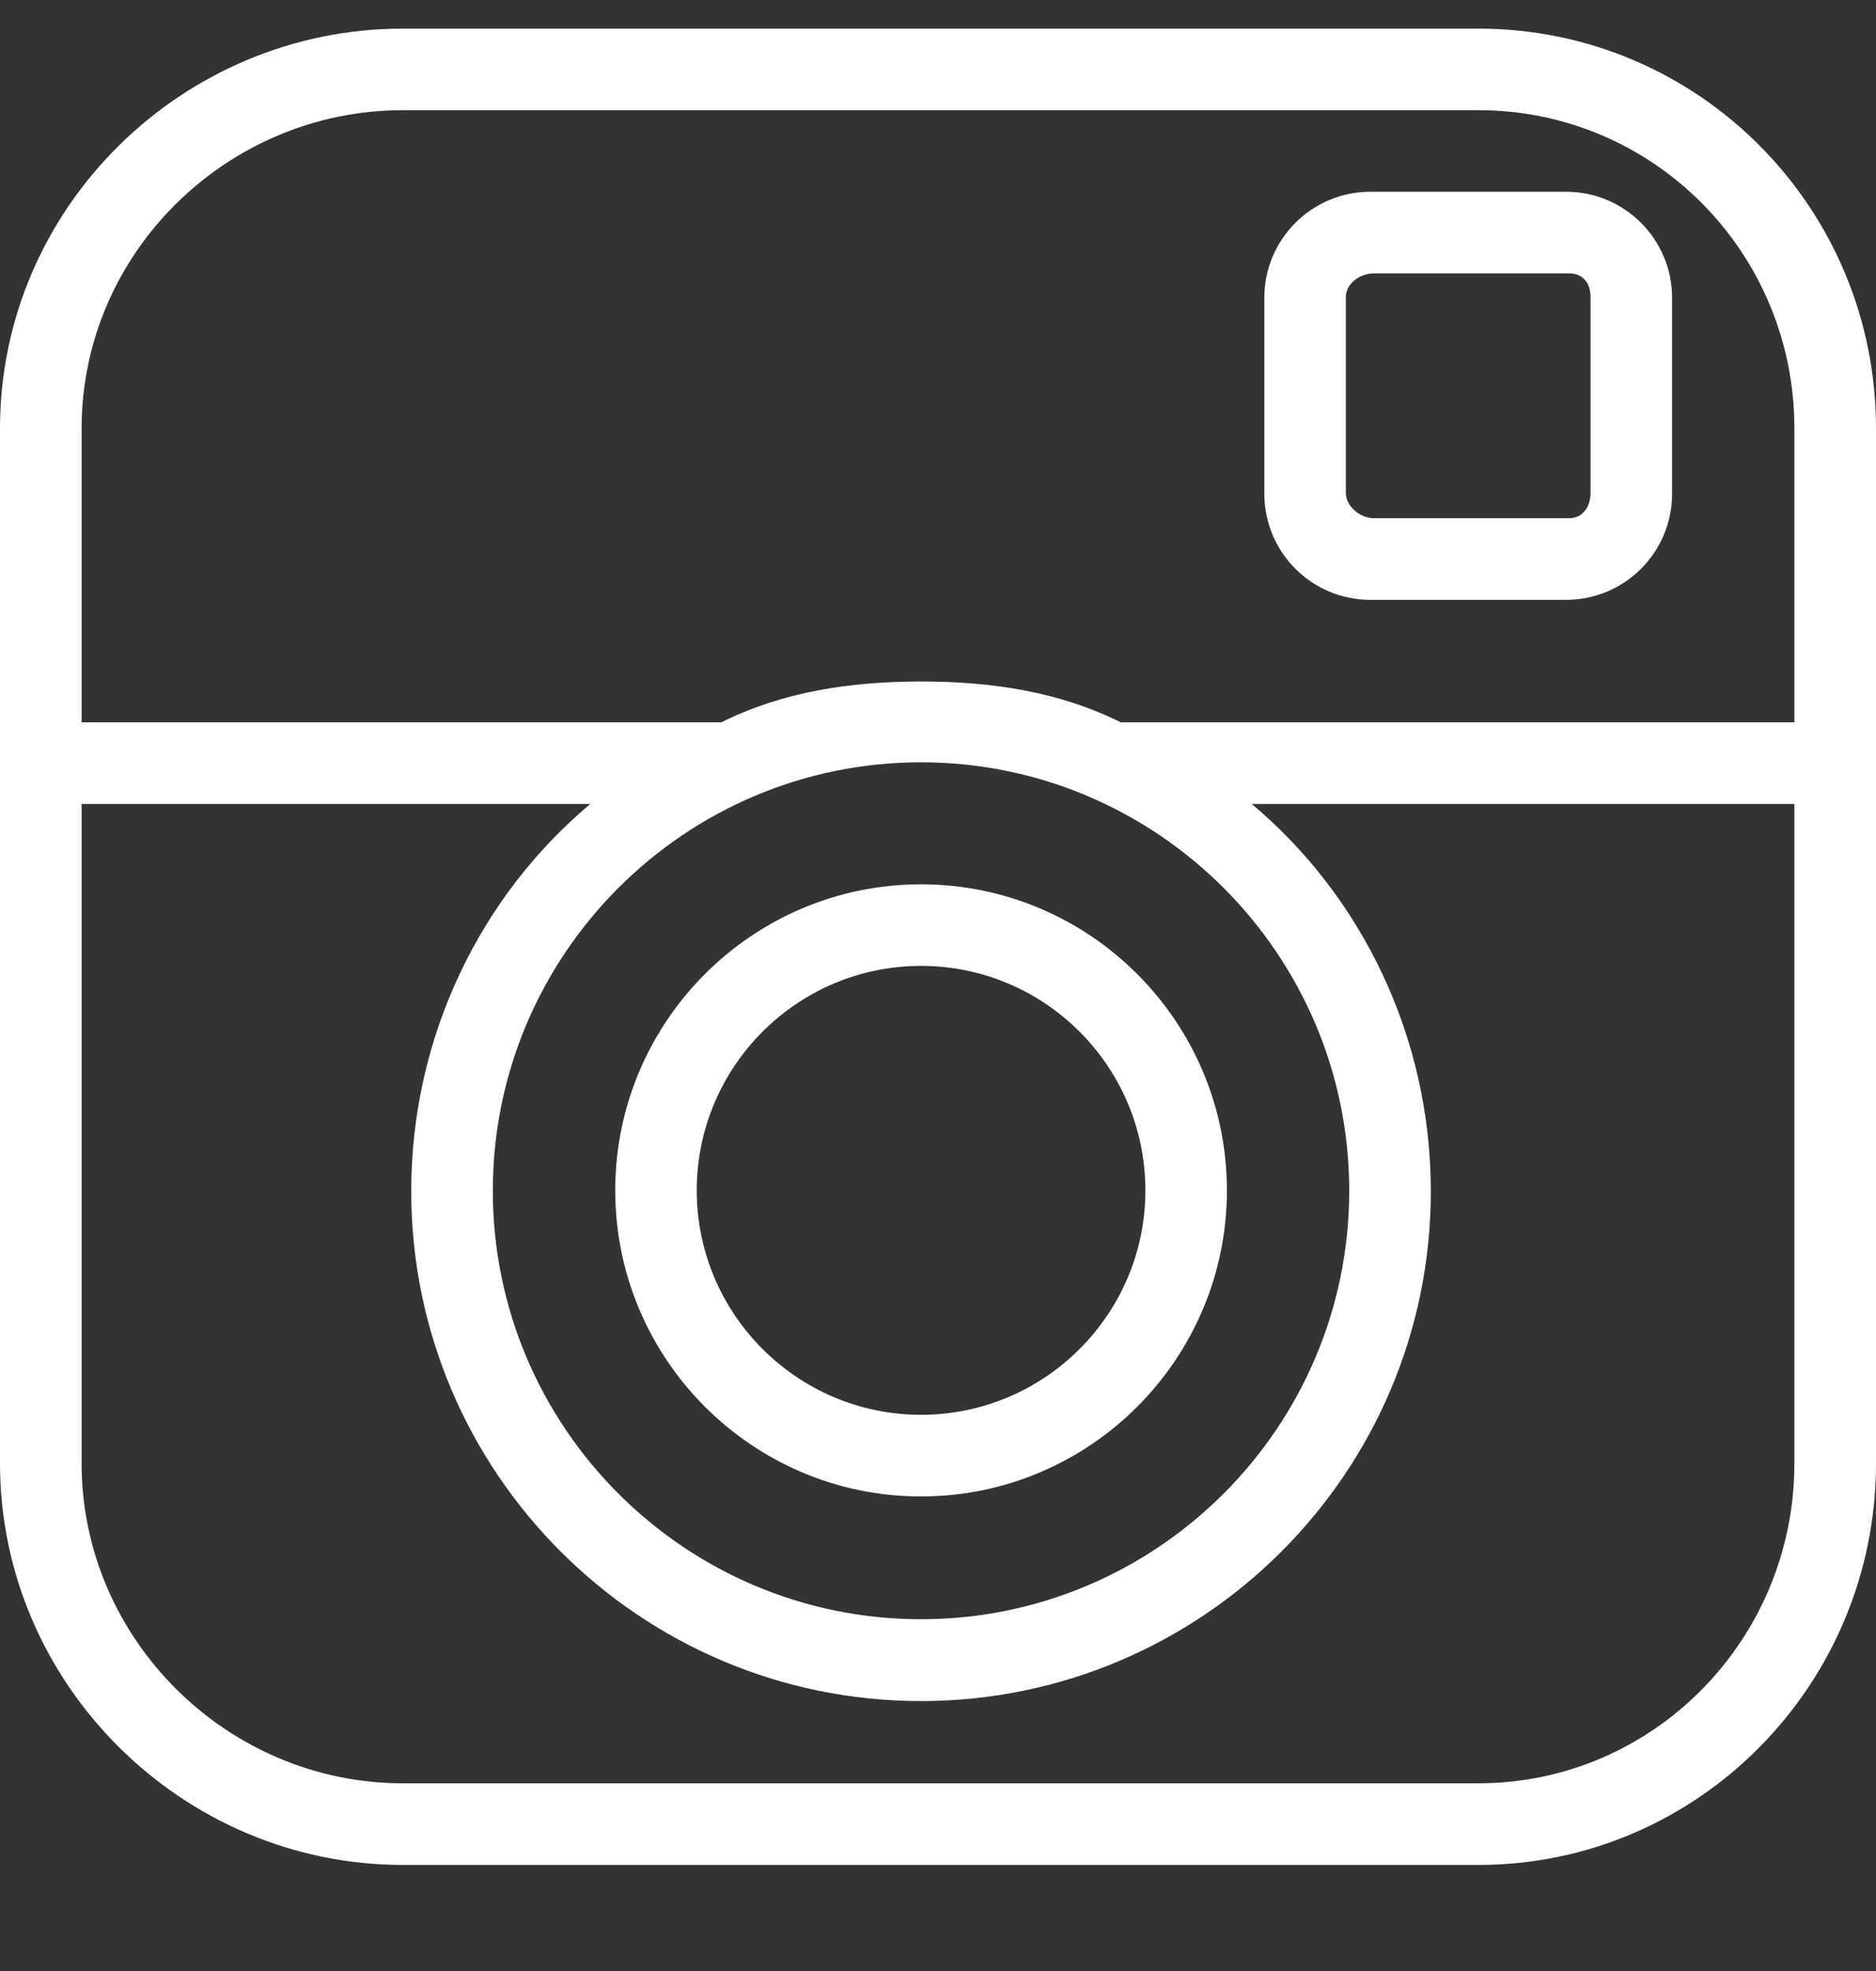
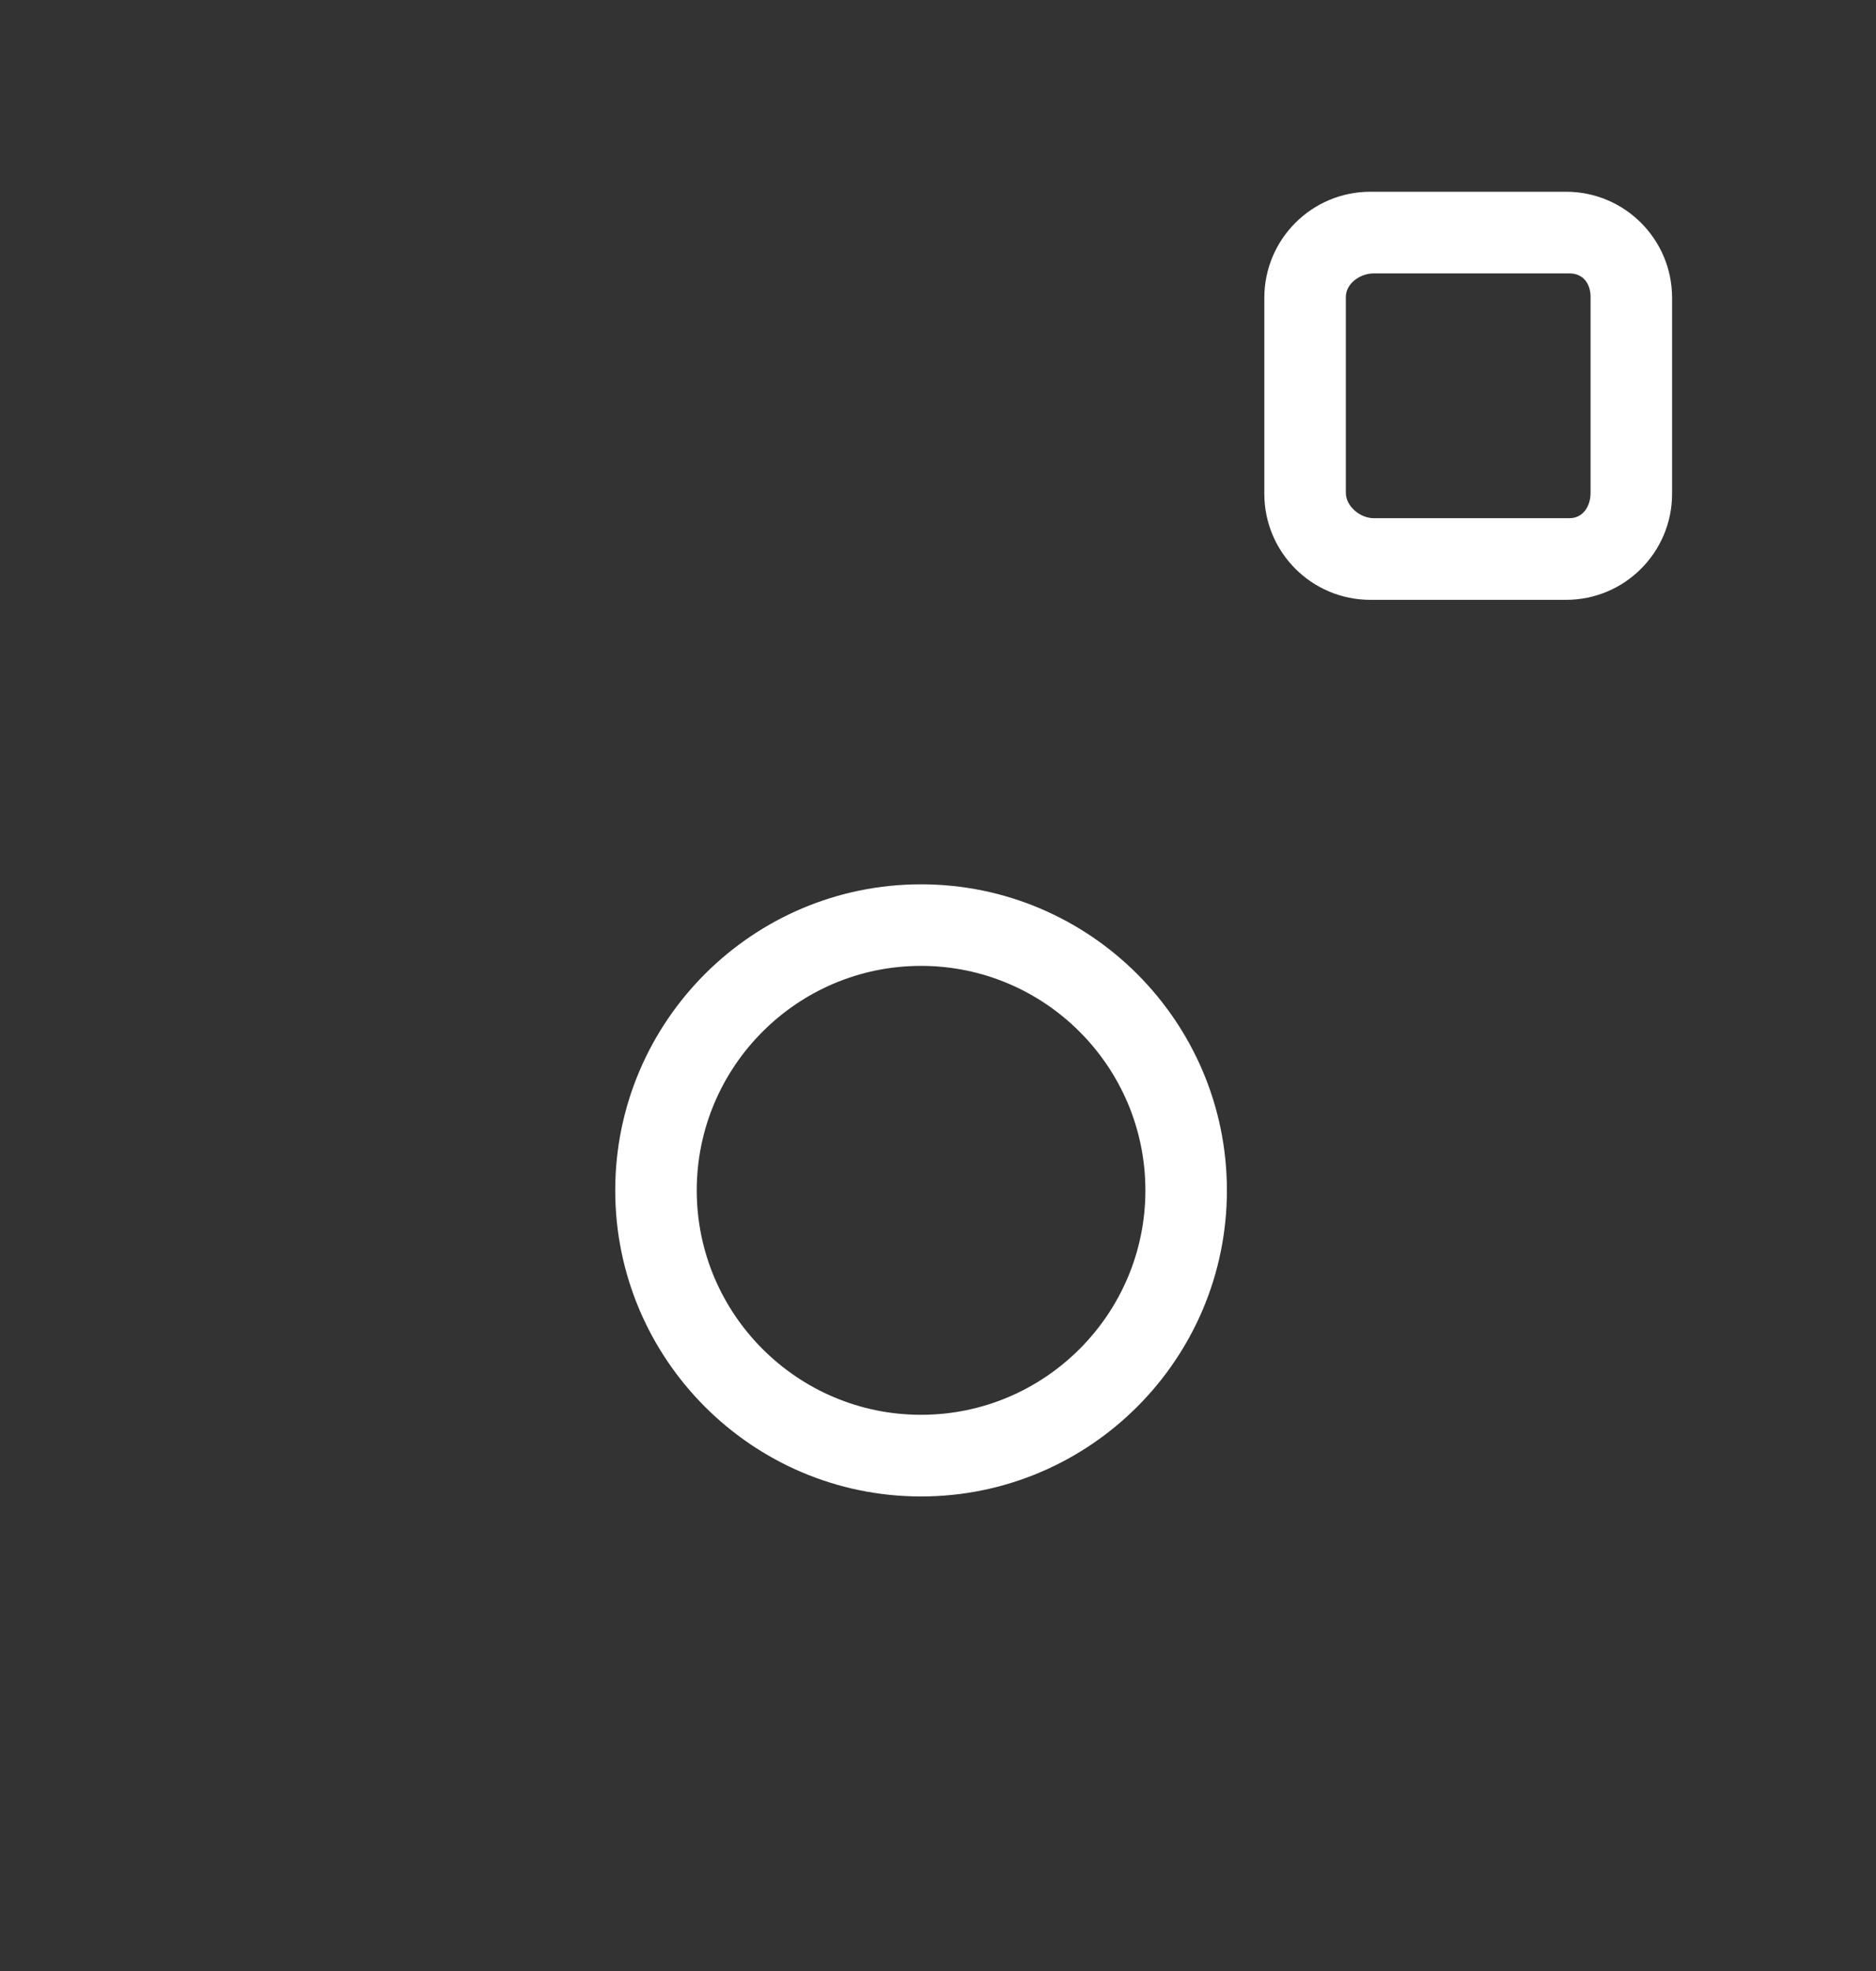
<svg xmlns="http://www.w3.org/2000/svg" width="20" height="21" viewBox="0 0 20 21" fill="none">
  <rect x="0" y="0" width="20" height="21" fill="#333333" stroke="none" />
  <g clipPath="url(#clip0_502_463)">
    <path d="M16.696 2.043H14.609C13.985 2.043 13.479 2.549 13.479 3.173V5.261C13.479 5.885 13.985 6.391 14.609 6.391H16.696C17.32 6.391 17.826 5.885 17.826 5.261V3.173C17.826 2.549 17.32 2.043 16.696 2.043ZM16.957 5.251C16.957 5.395 16.876 5.521 16.732 5.521H14.645C14.501 5.521 14.348 5.395 14.348 5.251V3.164C14.348 3.02 14.501 2.913 14.645 2.913H16.732C16.876 2.913 16.957 3.02 16.957 3.164V5.251Z" fill="white" />
-     <path d="M15.76 0.305H4.293C1.946 0.305 0 2.211 0 4.565V15.591C0 17.945 1.946 19.87 4.293 19.87H15.76C18.107 19.87 20 17.945 20 15.591V4.565C20 2.211 18.107 0.305 15.76 0.305ZM19.13 15.591C19.13 17.466 17.628 19 15.76 19H4.293C2.425 19 0.87 17.466 0.87 15.591V8.566H6.293C5.126 9.544 4.384 11.04 4.384 12.691C4.384 15.688 6.822 18.124 9.819 18.124C12.816 18.124 15.254 15.689 15.254 12.693C15.254 11.041 14.512 9.544 13.345 8.566H19.13V15.591H19.13ZM9.819 8.122C12.336 8.122 14.384 10.17 14.384 12.687C14.384 15.204 12.336 17.252 9.819 17.252C7.301 17.252 5.254 15.204 5.254 12.687C5.254 10.17 7.301 8.122 9.819 8.122ZM19.13 7.696H11.948C11.294 7.37 10.574 7.261 9.819 7.261C9.064 7.261 8.344 7.37 7.69 7.696H0.87V4.565C0.87 2.691 2.426 1.174 4.293 1.174H15.76C17.628 1.174 19.13 2.691 19.13 4.565V7.696Z" fill="white" />
    <path d="M9.819 9.422C8.021 9.422 6.559 10.885 6.559 12.683C6.559 14.481 8.021 15.944 9.819 15.944C11.618 15.944 13.08 14.481 13.08 12.683C13.08 10.885 11.618 9.422 9.819 9.422ZM9.819 15.074C8.501 15.074 7.428 14.001 7.428 12.683C7.428 11.364 8.501 10.291 9.819 10.291C11.138 10.291 12.211 11.364 12.211 12.683C12.211 14.001 11.138 15.074 9.819 15.074Z" fill="white" />
  </g>
  <defs>
    <clipPath id="clip0_502_463">
      <rect width="20" height="20" fill="white" transform="translate(0 0.086)" />
    </clipPath>
  </defs>
</svg>